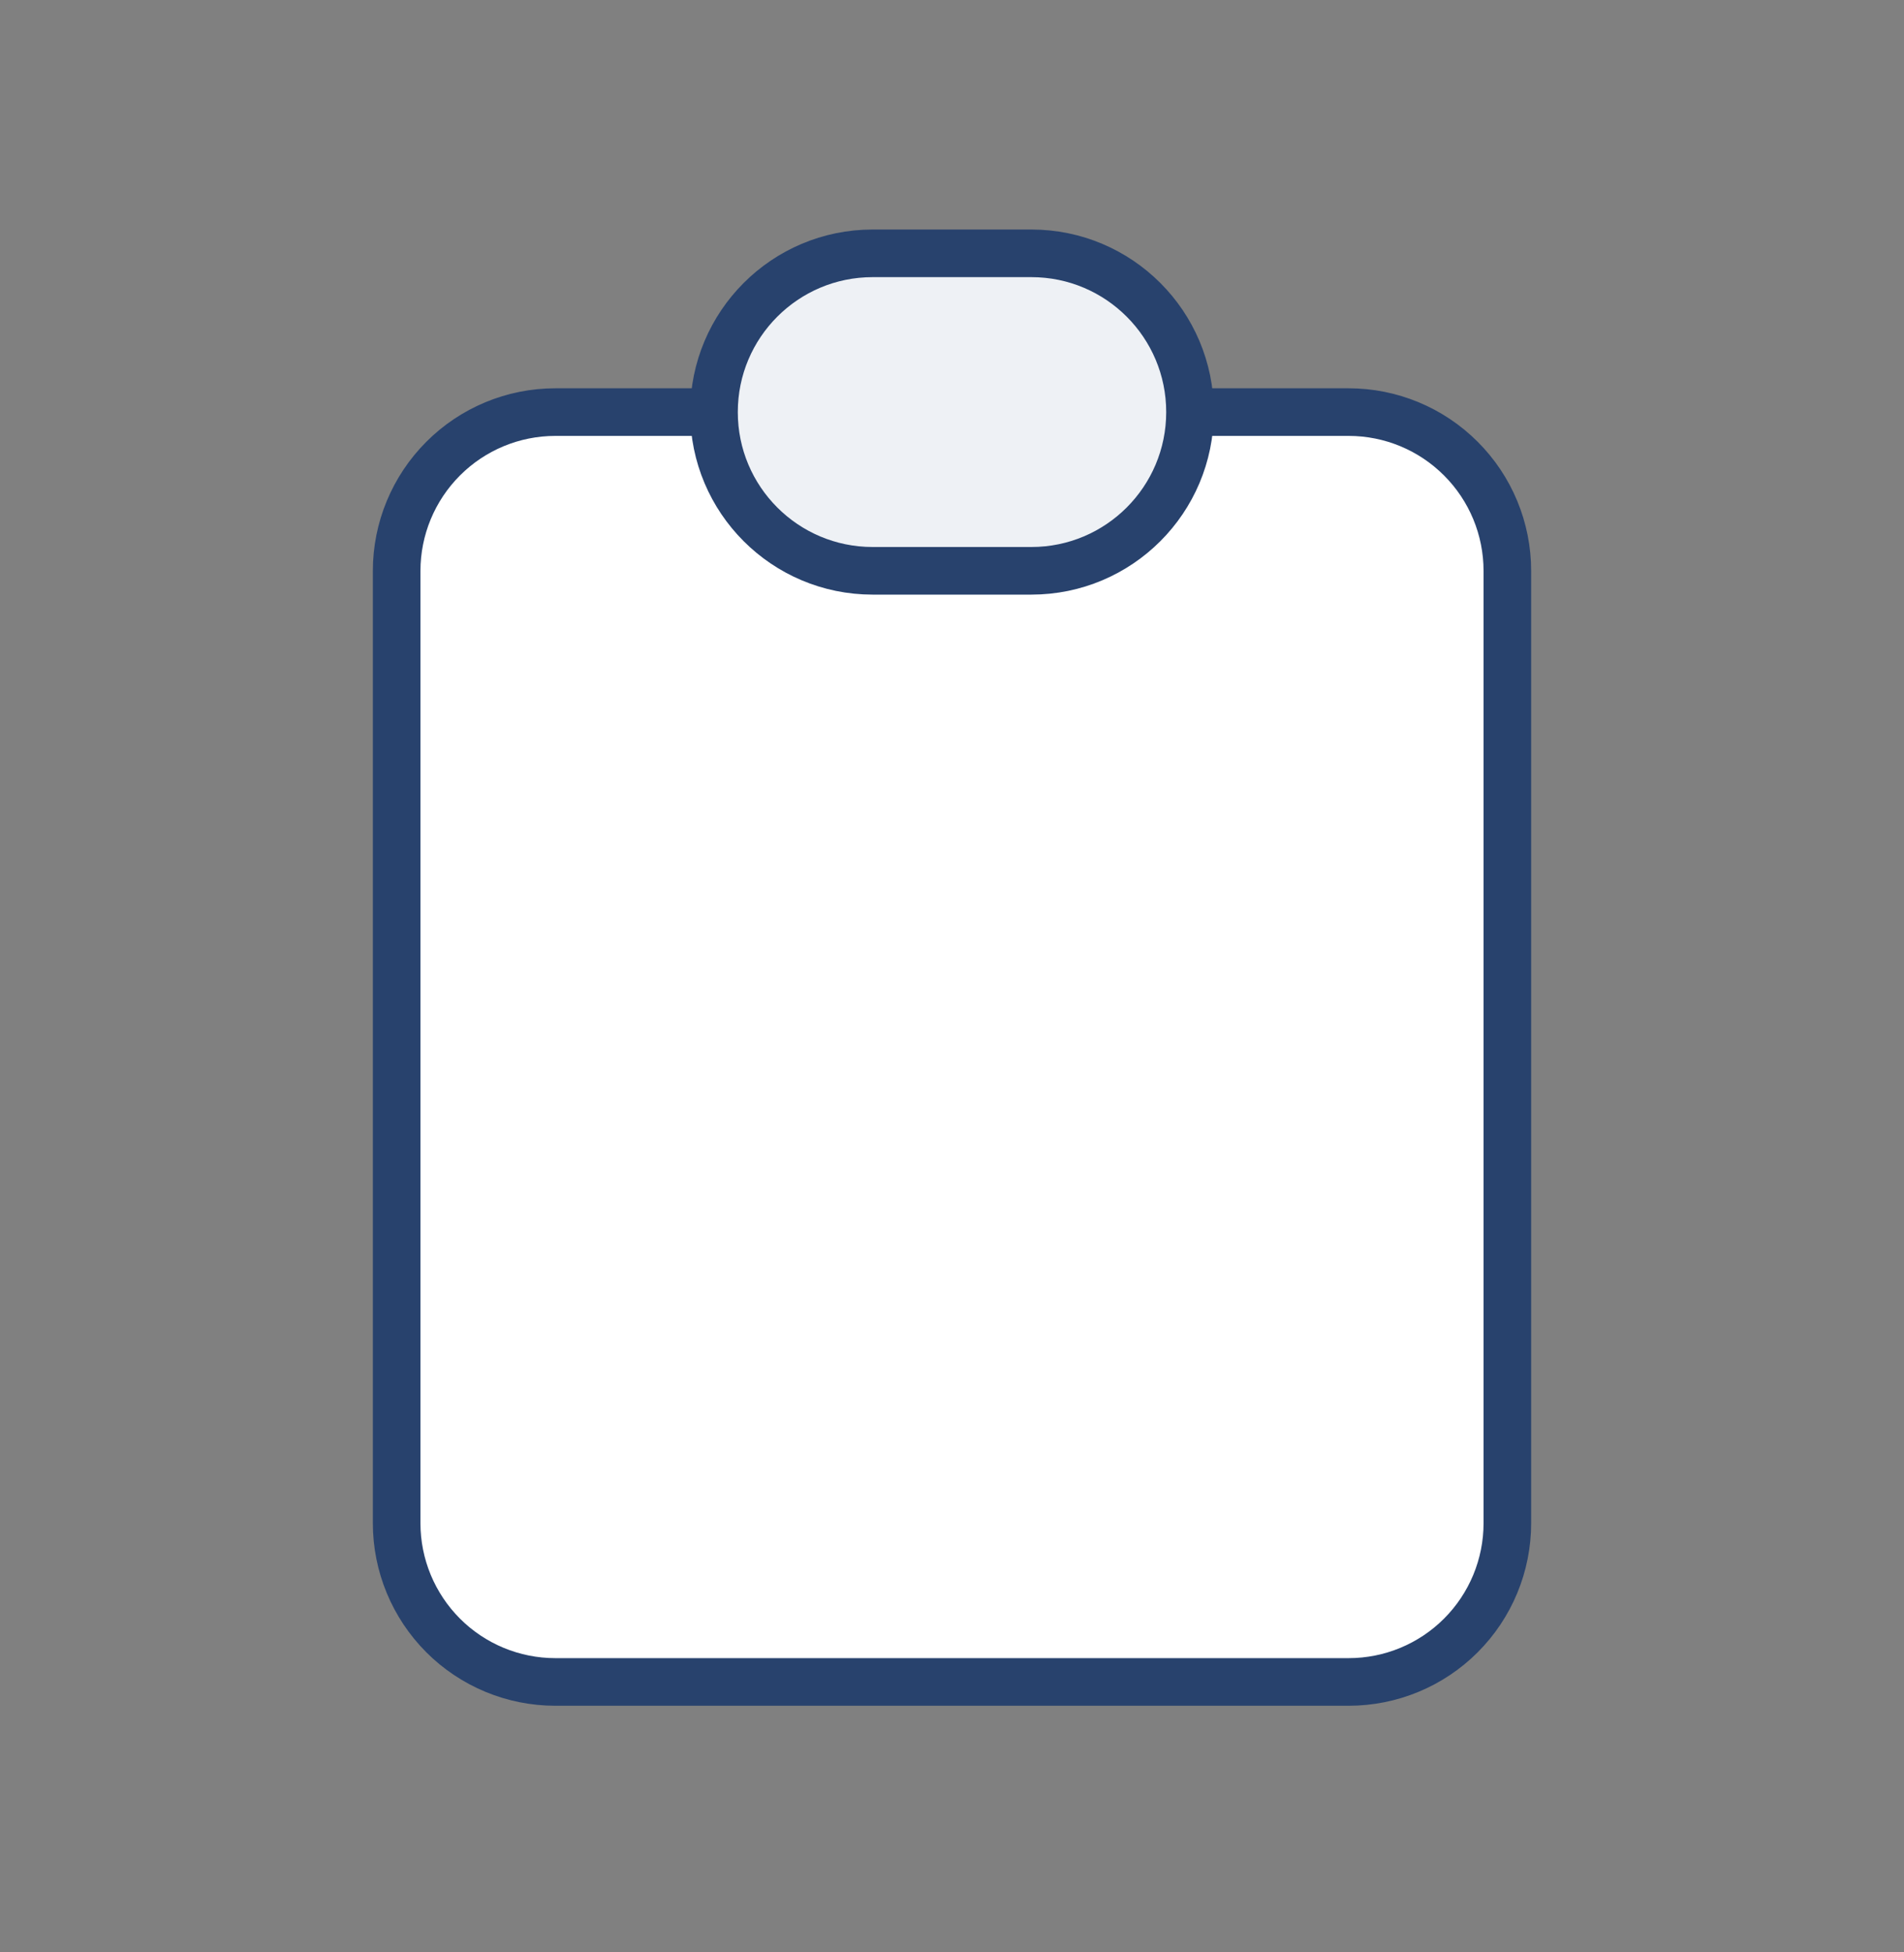
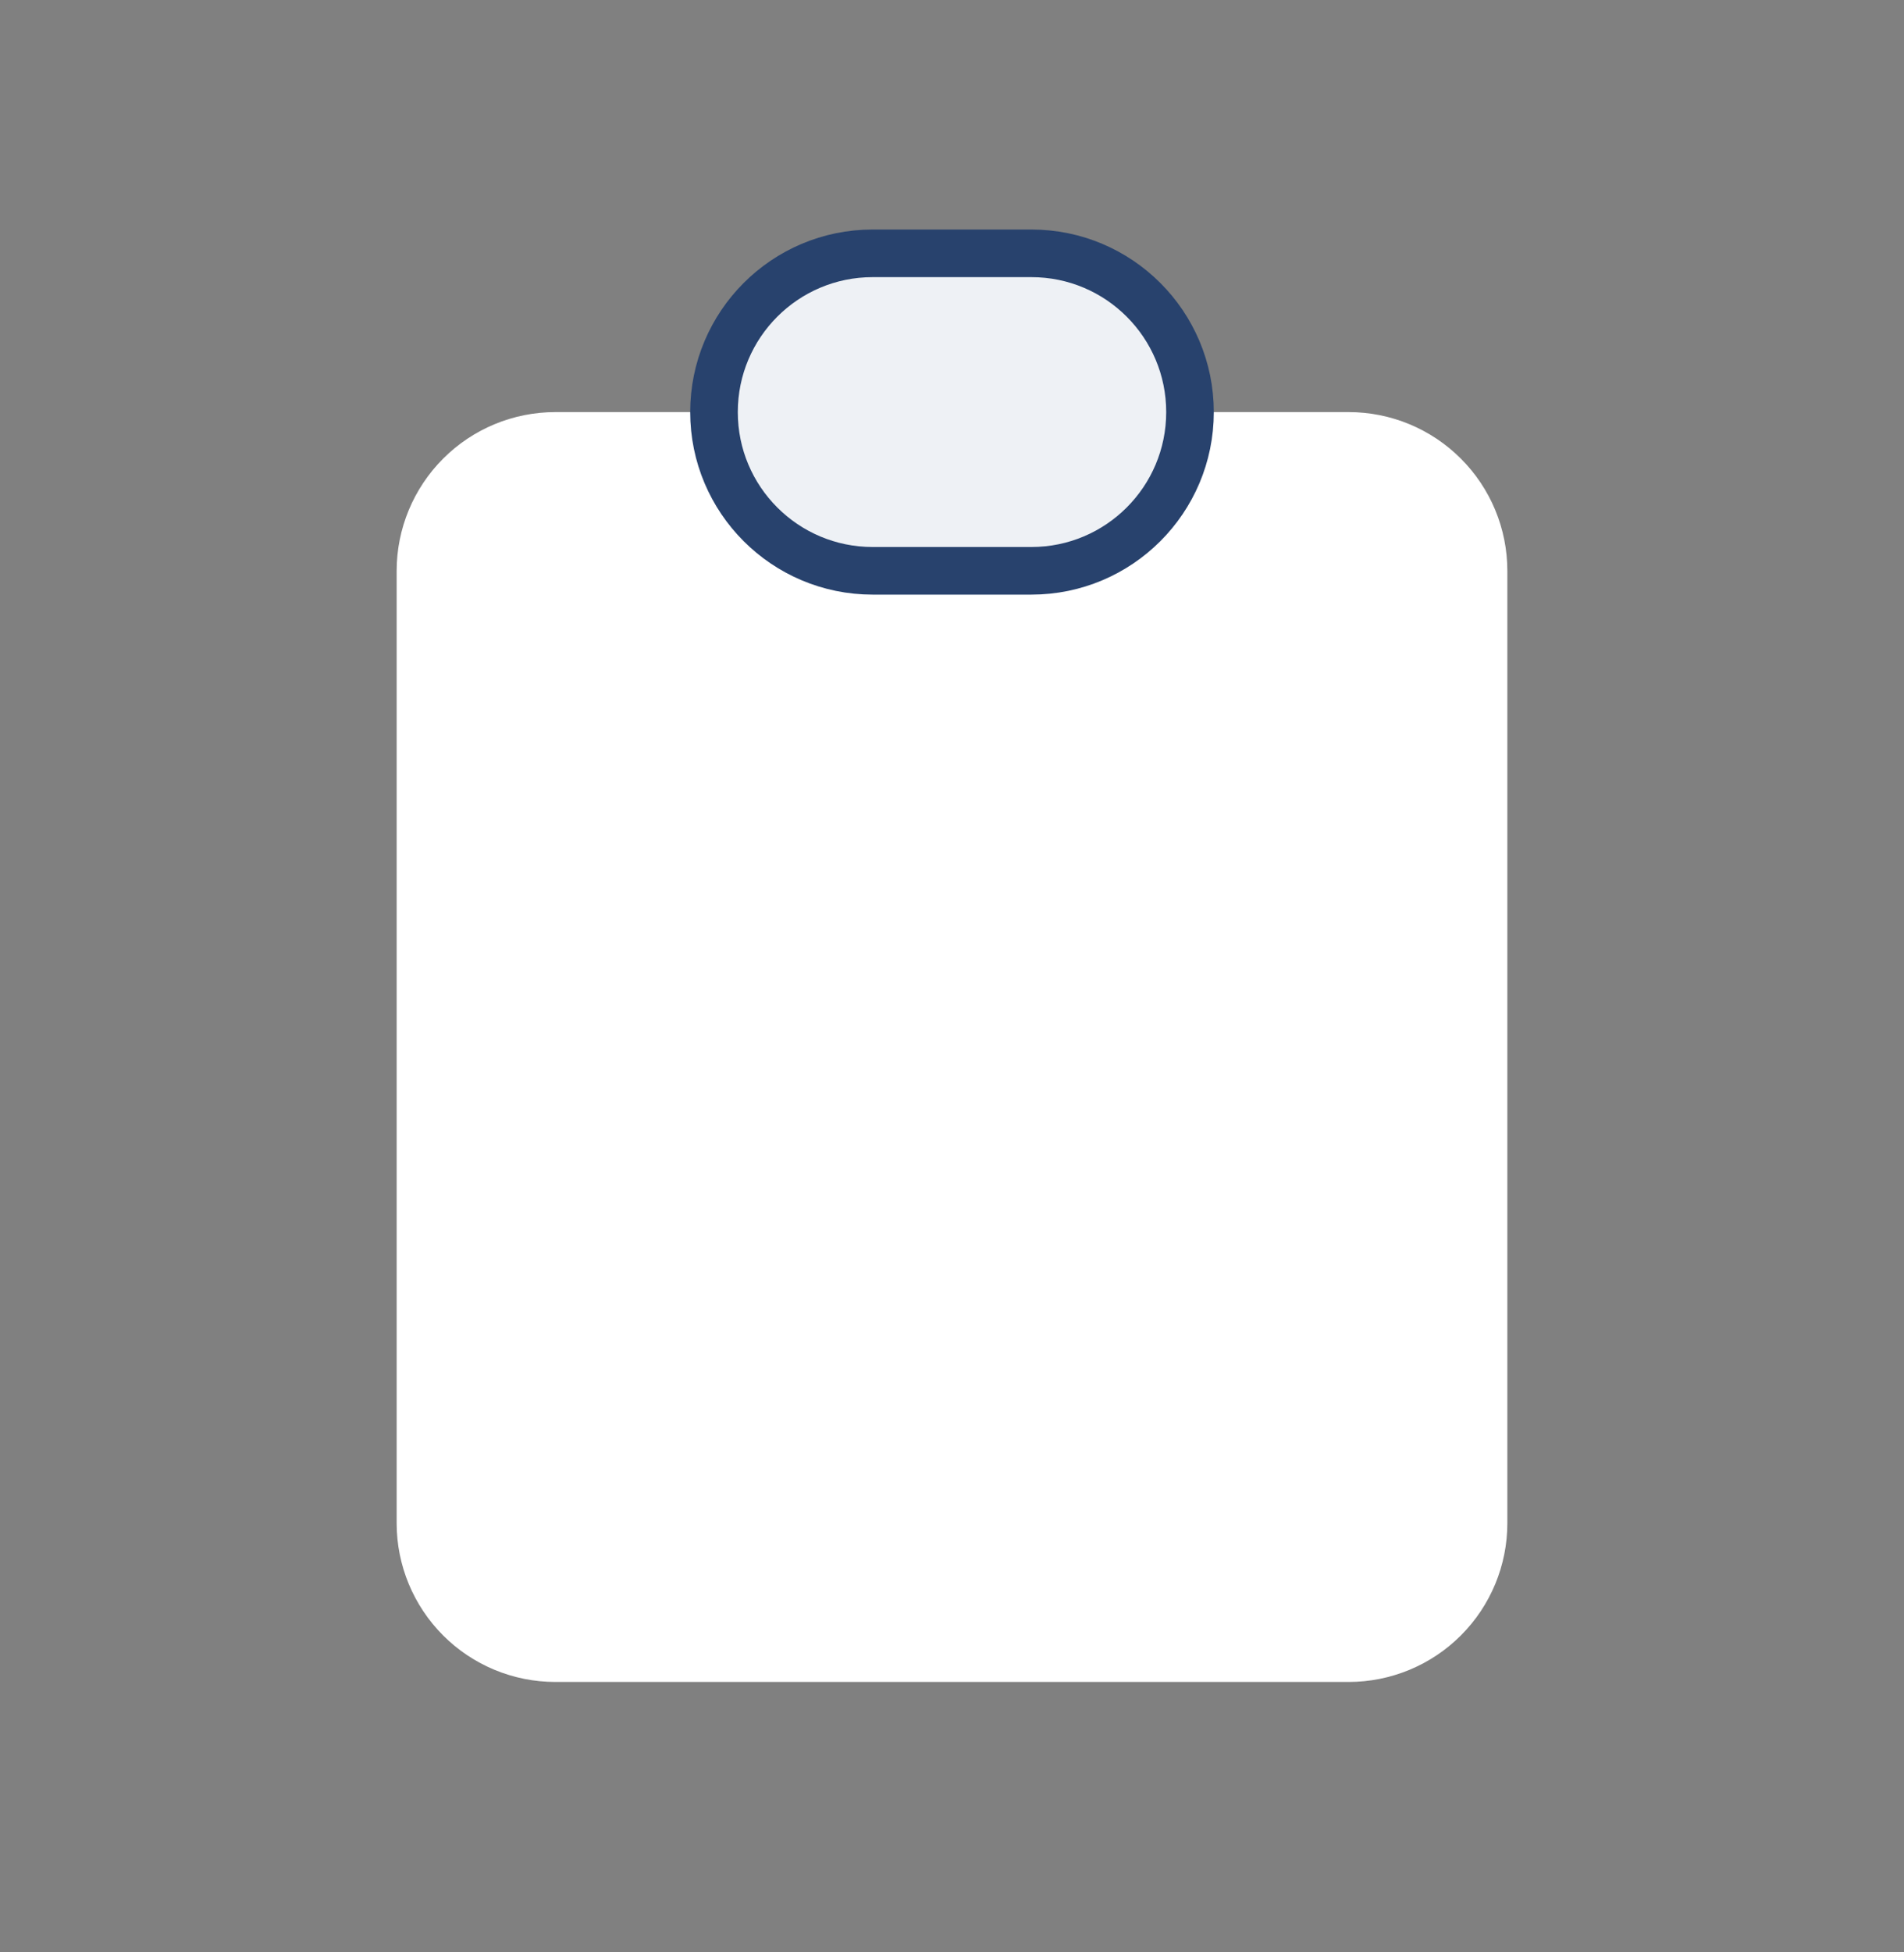
<svg xmlns="http://www.w3.org/2000/svg" width="40" height="41" viewBox="0 0 40 41" fill="none">
  <rect x="0" y="0" width="40" height="41" fill="#808080" stroke="none" />
  <g clipPath="url(#clip0_606_75333)">
    <path d="M15 8.654H11.667C10.783 8.654 9.935 9.005 9.31 9.631C8.685 10.256 8.333 11.104 8.333 11.988V31.988C8.333 32.872 8.685 33.719 9.31 34.345C9.935 34.97 10.783 35.321 11.667 35.321H28.333C29.217 35.321 30.065 34.97 30.69 34.345C31.316 33.719 31.667 32.872 31.667 31.988V11.988C31.667 11.104 31.316 10.256 30.69 9.631C30.065 9.005 29.217 8.654 28.333 8.654H25" fill="white" />
-     <path d="M15 8.654H11.667C10.783 8.654 9.935 9.005 9.31 9.631C8.685 10.256 8.333 11.104 8.333 11.988V31.988C8.333 32.872 8.685 33.719 9.31 34.345C9.935 34.97 10.783 35.321 11.667 35.321H28.333C29.217 35.321 30.065 34.97 30.69 34.345C31.316 33.719 31.667 32.872 31.667 31.988V11.988C31.667 11.104 31.316 10.256 30.69 9.631C30.065 9.005 29.217 8.654 28.333 8.654H25" stroke="#28426D" stroke-linecap="round" stroke-linejoin="round" />
    <path d="M21.667 5.32H18.333C16.492 5.32 15 6.813 15 8.654C15 10.495 16.492 11.987 18.333 11.987H21.667C23.508 11.987 25 10.495 25 8.654C25 6.813 23.508 5.32 21.667 5.32Z" fill="#EEF1F5" stroke="#28426D" stroke-linecap="round" stroke-linejoin="round" />
  </g>
  <defs>
    <clipPath id="clip0_606_75333">
      <rect width="40" height="40" fill="white" transform="translate(0 0.32)" />
    </clipPath>
  </defs>
</svg>